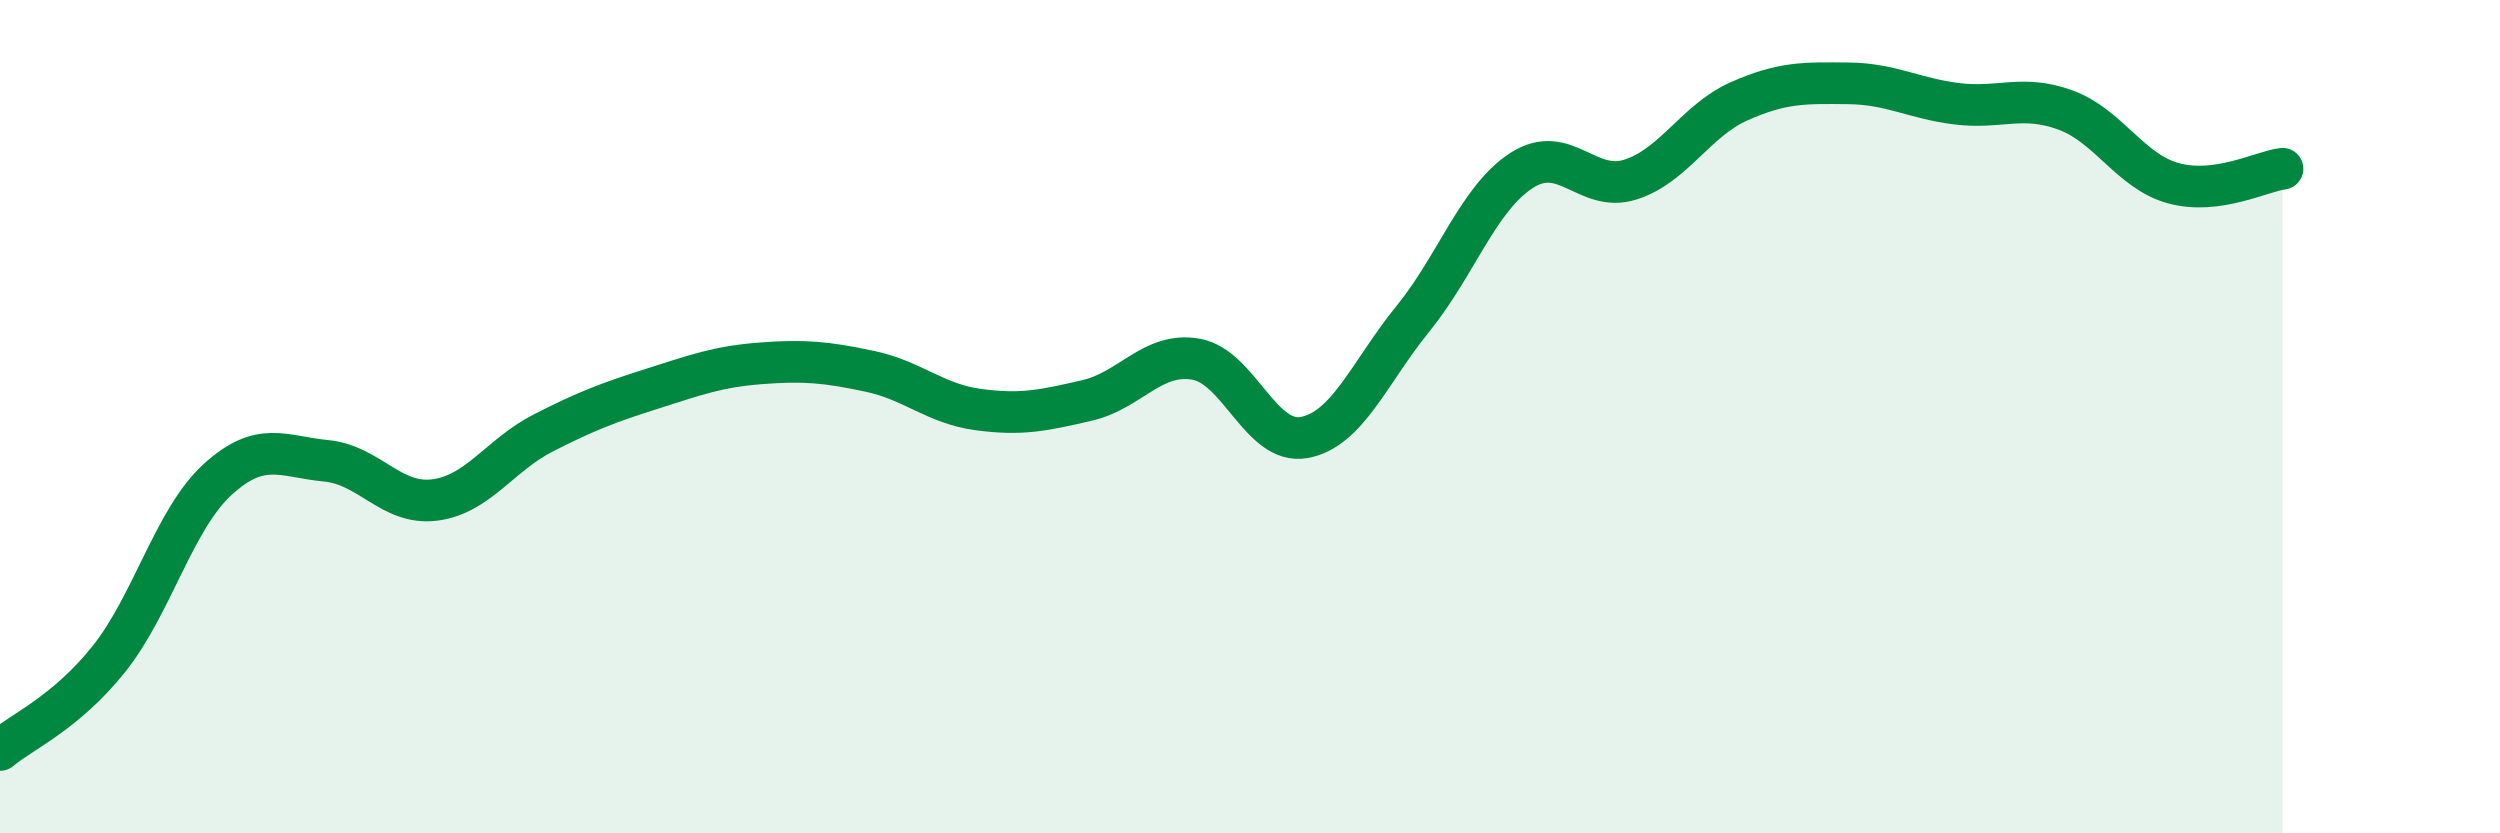
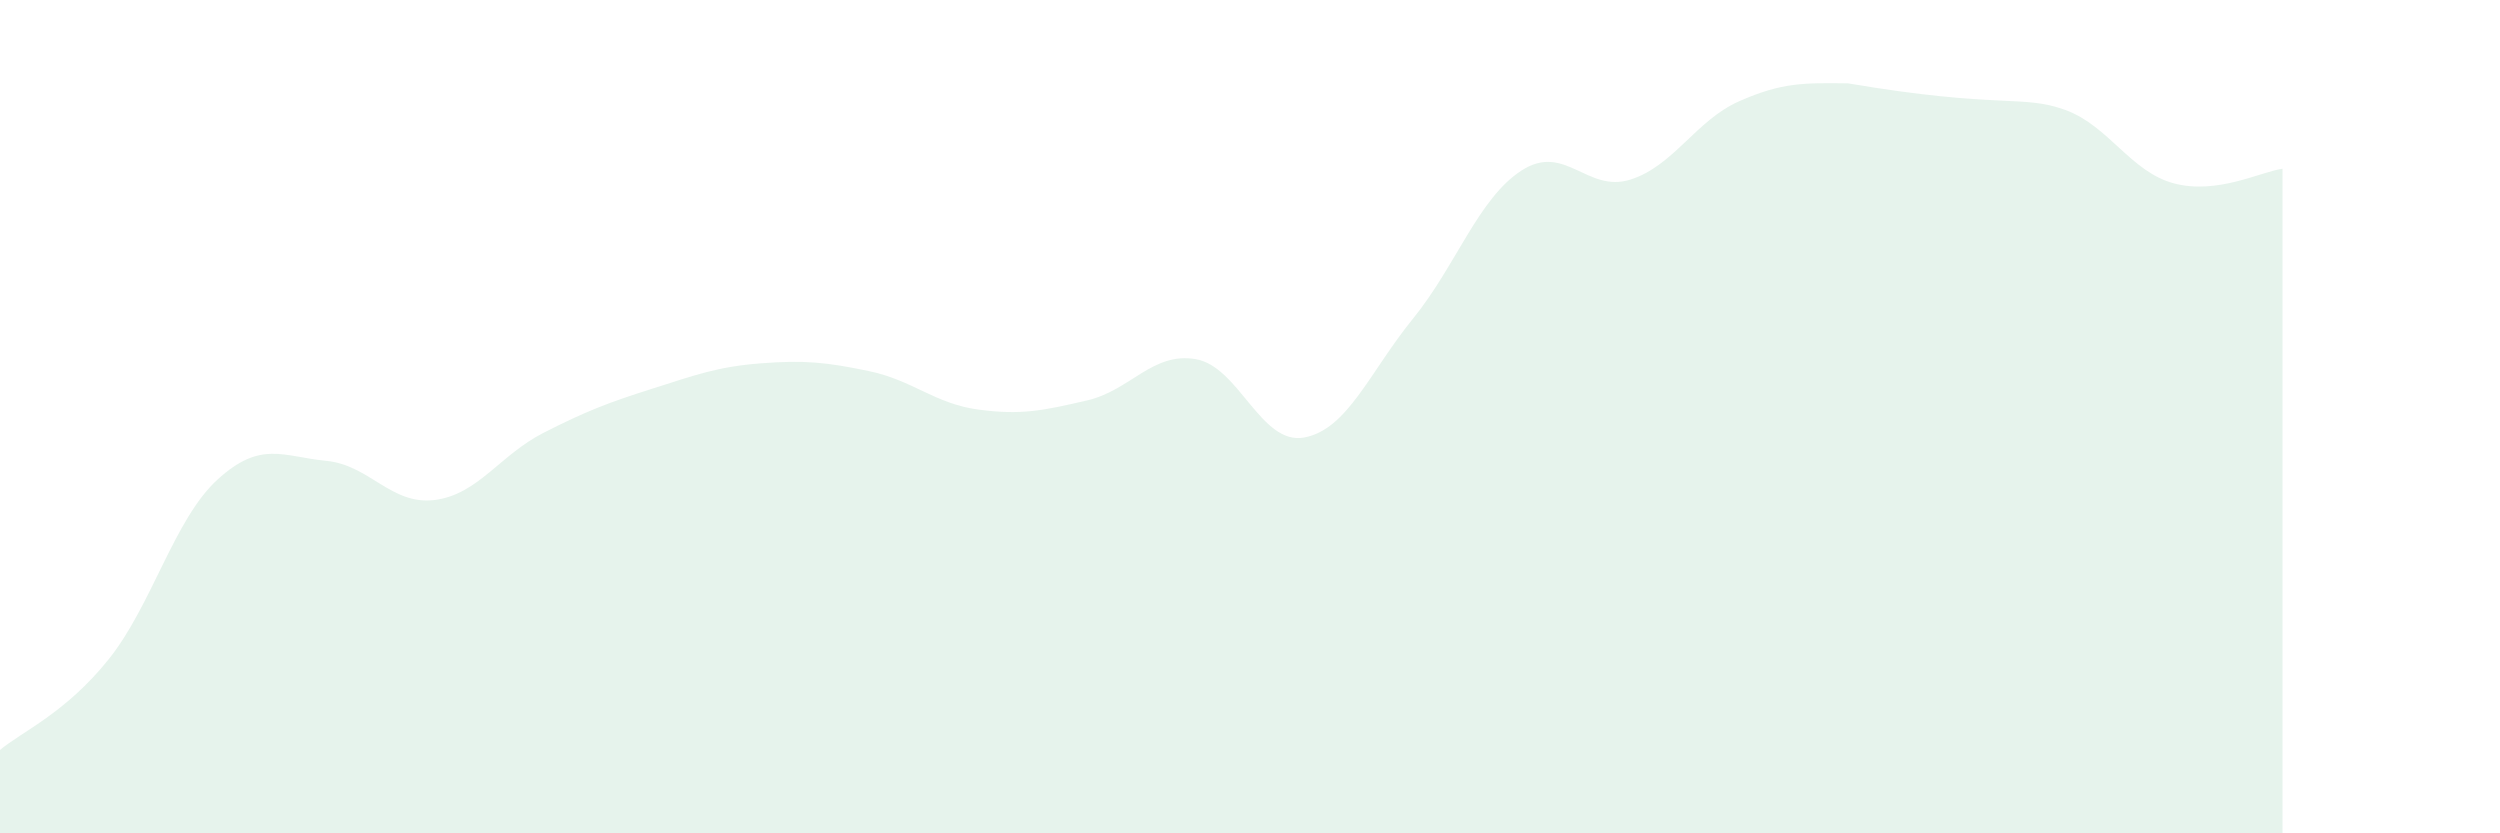
<svg xmlns="http://www.w3.org/2000/svg" width="60" height="20" viewBox="0 0 60 20">
-   <path d="M 0,18 C 0.52,17.56 1.57,17.12 2.61,15.82 C 3.65,14.52 4.18,12.46 5.22,11.51 C 6.26,10.56 6.79,10.96 7.83,11.06 C 8.87,11.16 9.39,12.13 10.43,12 C 11.47,11.87 12,10.92 13.04,10.39 C 14.08,9.86 14.61,9.66 15.65,9.33 C 16.69,9 17.22,8.8 18.26,8.72 C 19.3,8.64 19.83,8.69 20.87,8.91 C 21.91,9.13 22.44,9.69 23.48,9.83 C 24.52,9.97 25.05,9.85 26.09,9.61 C 27.13,9.37 27.66,8.44 28.7,8.62 C 29.74,8.8 30.26,10.69 31.3,10.5 C 32.34,10.31 32.87,8.93 33.91,7.65 C 34.95,6.37 35.48,4.76 36.52,4.09 C 37.56,3.42 38.09,4.64 39.13,4.31 C 40.17,3.98 40.7,2.89 41.74,2.43 C 42.78,1.97 43.31,1.99 44.35,2 C 45.39,2.01 45.92,2.36 46.96,2.49 C 48,2.62 48.53,2.26 49.57,2.64 C 50.61,3.02 51.13,4.12 52.17,4.4 C 53.21,4.68 54.26,4.12 54.78,4.05L54.78 20L0 20Z" fill="#008740" opacity="0.1" stroke-linecap="round" stroke-linejoin="round" />
-   <path d="M 0,18 C 0.52,17.56 1.57,17.12 2.61,15.82 C 3.65,14.52 4.18,12.46 5.22,11.51 C 6.26,10.56 6.79,10.96 7.83,11.06 C 8.87,11.16 9.39,12.13 10.43,12 C 11.47,11.87 12,10.92 13.04,10.39 C 14.08,9.86 14.61,9.66 15.65,9.33 C 16.69,9 17.22,8.8 18.26,8.72 C 19.3,8.64 19.83,8.69 20.87,8.91 C 21.91,9.13 22.44,9.69 23.48,9.83 C 24.52,9.97 25.05,9.85 26.09,9.61 C 27.13,9.37 27.66,8.44 28.7,8.62 C 29.74,8.8 30.26,10.69 31.3,10.5 C 32.34,10.31 32.87,8.93 33.91,7.65 C 34.95,6.37 35.48,4.76 36.52,4.09 C 37.56,3.42 38.09,4.64 39.13,4.31 C 40.17,3.98 40.7,2.89 41.74,2.43 C 42.78,1.97 43.31,1.99 44.35,2 C 45.39,2.01 45.92,2.36 46.96,2.49 C 48,2.62 48.53,2.26 49.57,2.64 C 50.61,3.02 51.13,4.12 52.17,4.4 C 53.21,4.68 54.26,4.12 54.78,4.05" stroke="#008740" stroke-width="1" fill="none" stroke-linecap="round" stroke-linejoin="round" />
+   <path d="M 0,18 C 0.52,17.56 1.57,17.12 2.61,15.82 C 3.65,14.52 4.18,12.46 5.22,11.51 C 6.26,10.56 6.79,10.96 7.83,11.06 C 8.87,11.16 9.39,12.13 10.43,12 C 11.47,11.87 12,10.92 13.04,10.39 C 14.08,9.86 14.61,9.66 15.65,9.33 C 16.69,9 17.22,8.8 18.26,8.72 C 19.3,8.64 19.83,8.69 20.87,8.91 C 21.91,9.13 22.44,9.69 23.48,9.83 C 24.52,9.97 25.05,9.85 26.09,9.61 C 27.13,9.37 27.66,8.44 28.7,8.62 C 29.74,8.8 30.26,10.69 31.3,10.5 C 32.34,10.31 32.87,8.93 33.91,7.65 C 34.95,6.37 35.48,4.76 36.52,4.09 C 37.56,3.42 38.09,4.64 39.13,4.31 C 40.17,3.98 40.7,2.89 41.74,2.43 C 42.78,1.97 43.31,1.99 44.35,2 C 48,2.62 48.53,2.26 49.57,2.64 C 50.61,3.02 51.13,4.12 52.17,4.4 C 53.21,4.68 54.26,4.12 54.78,4.05L54.78 20L0 20Z" fill="#008740" opacity="0.1" stroke-linecap="round" stroke-linejoin="round" />
</svg>